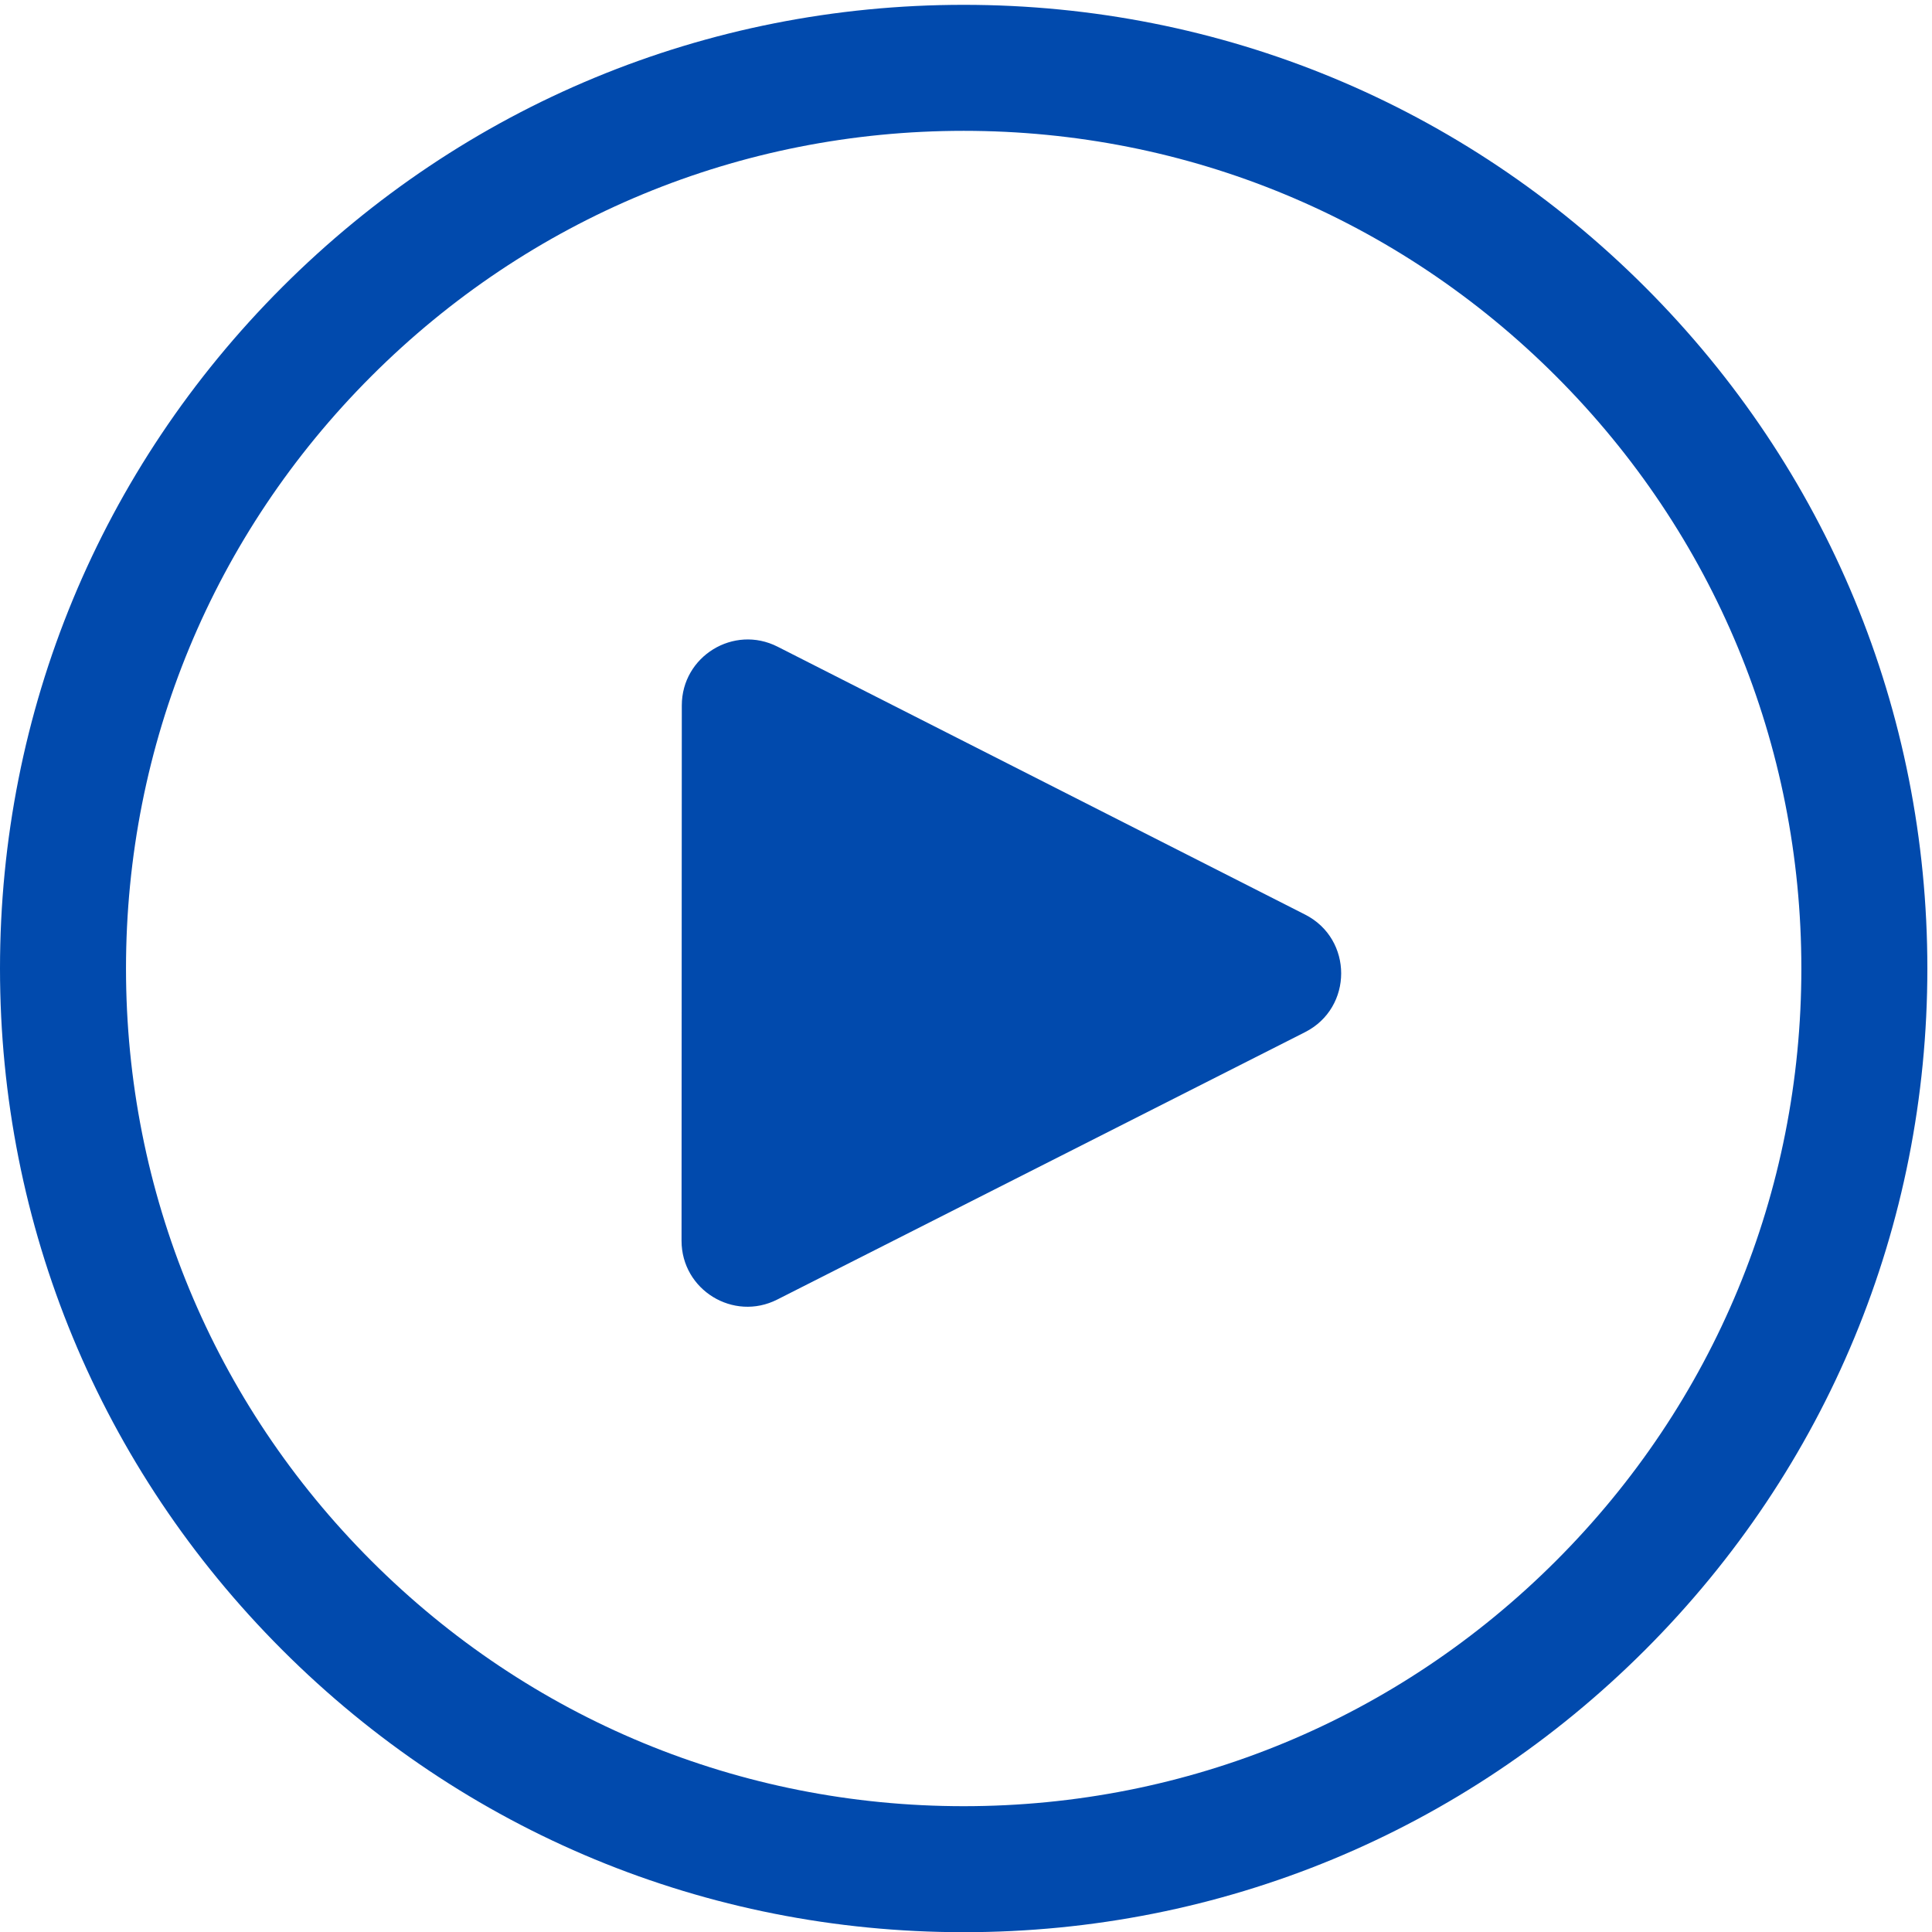
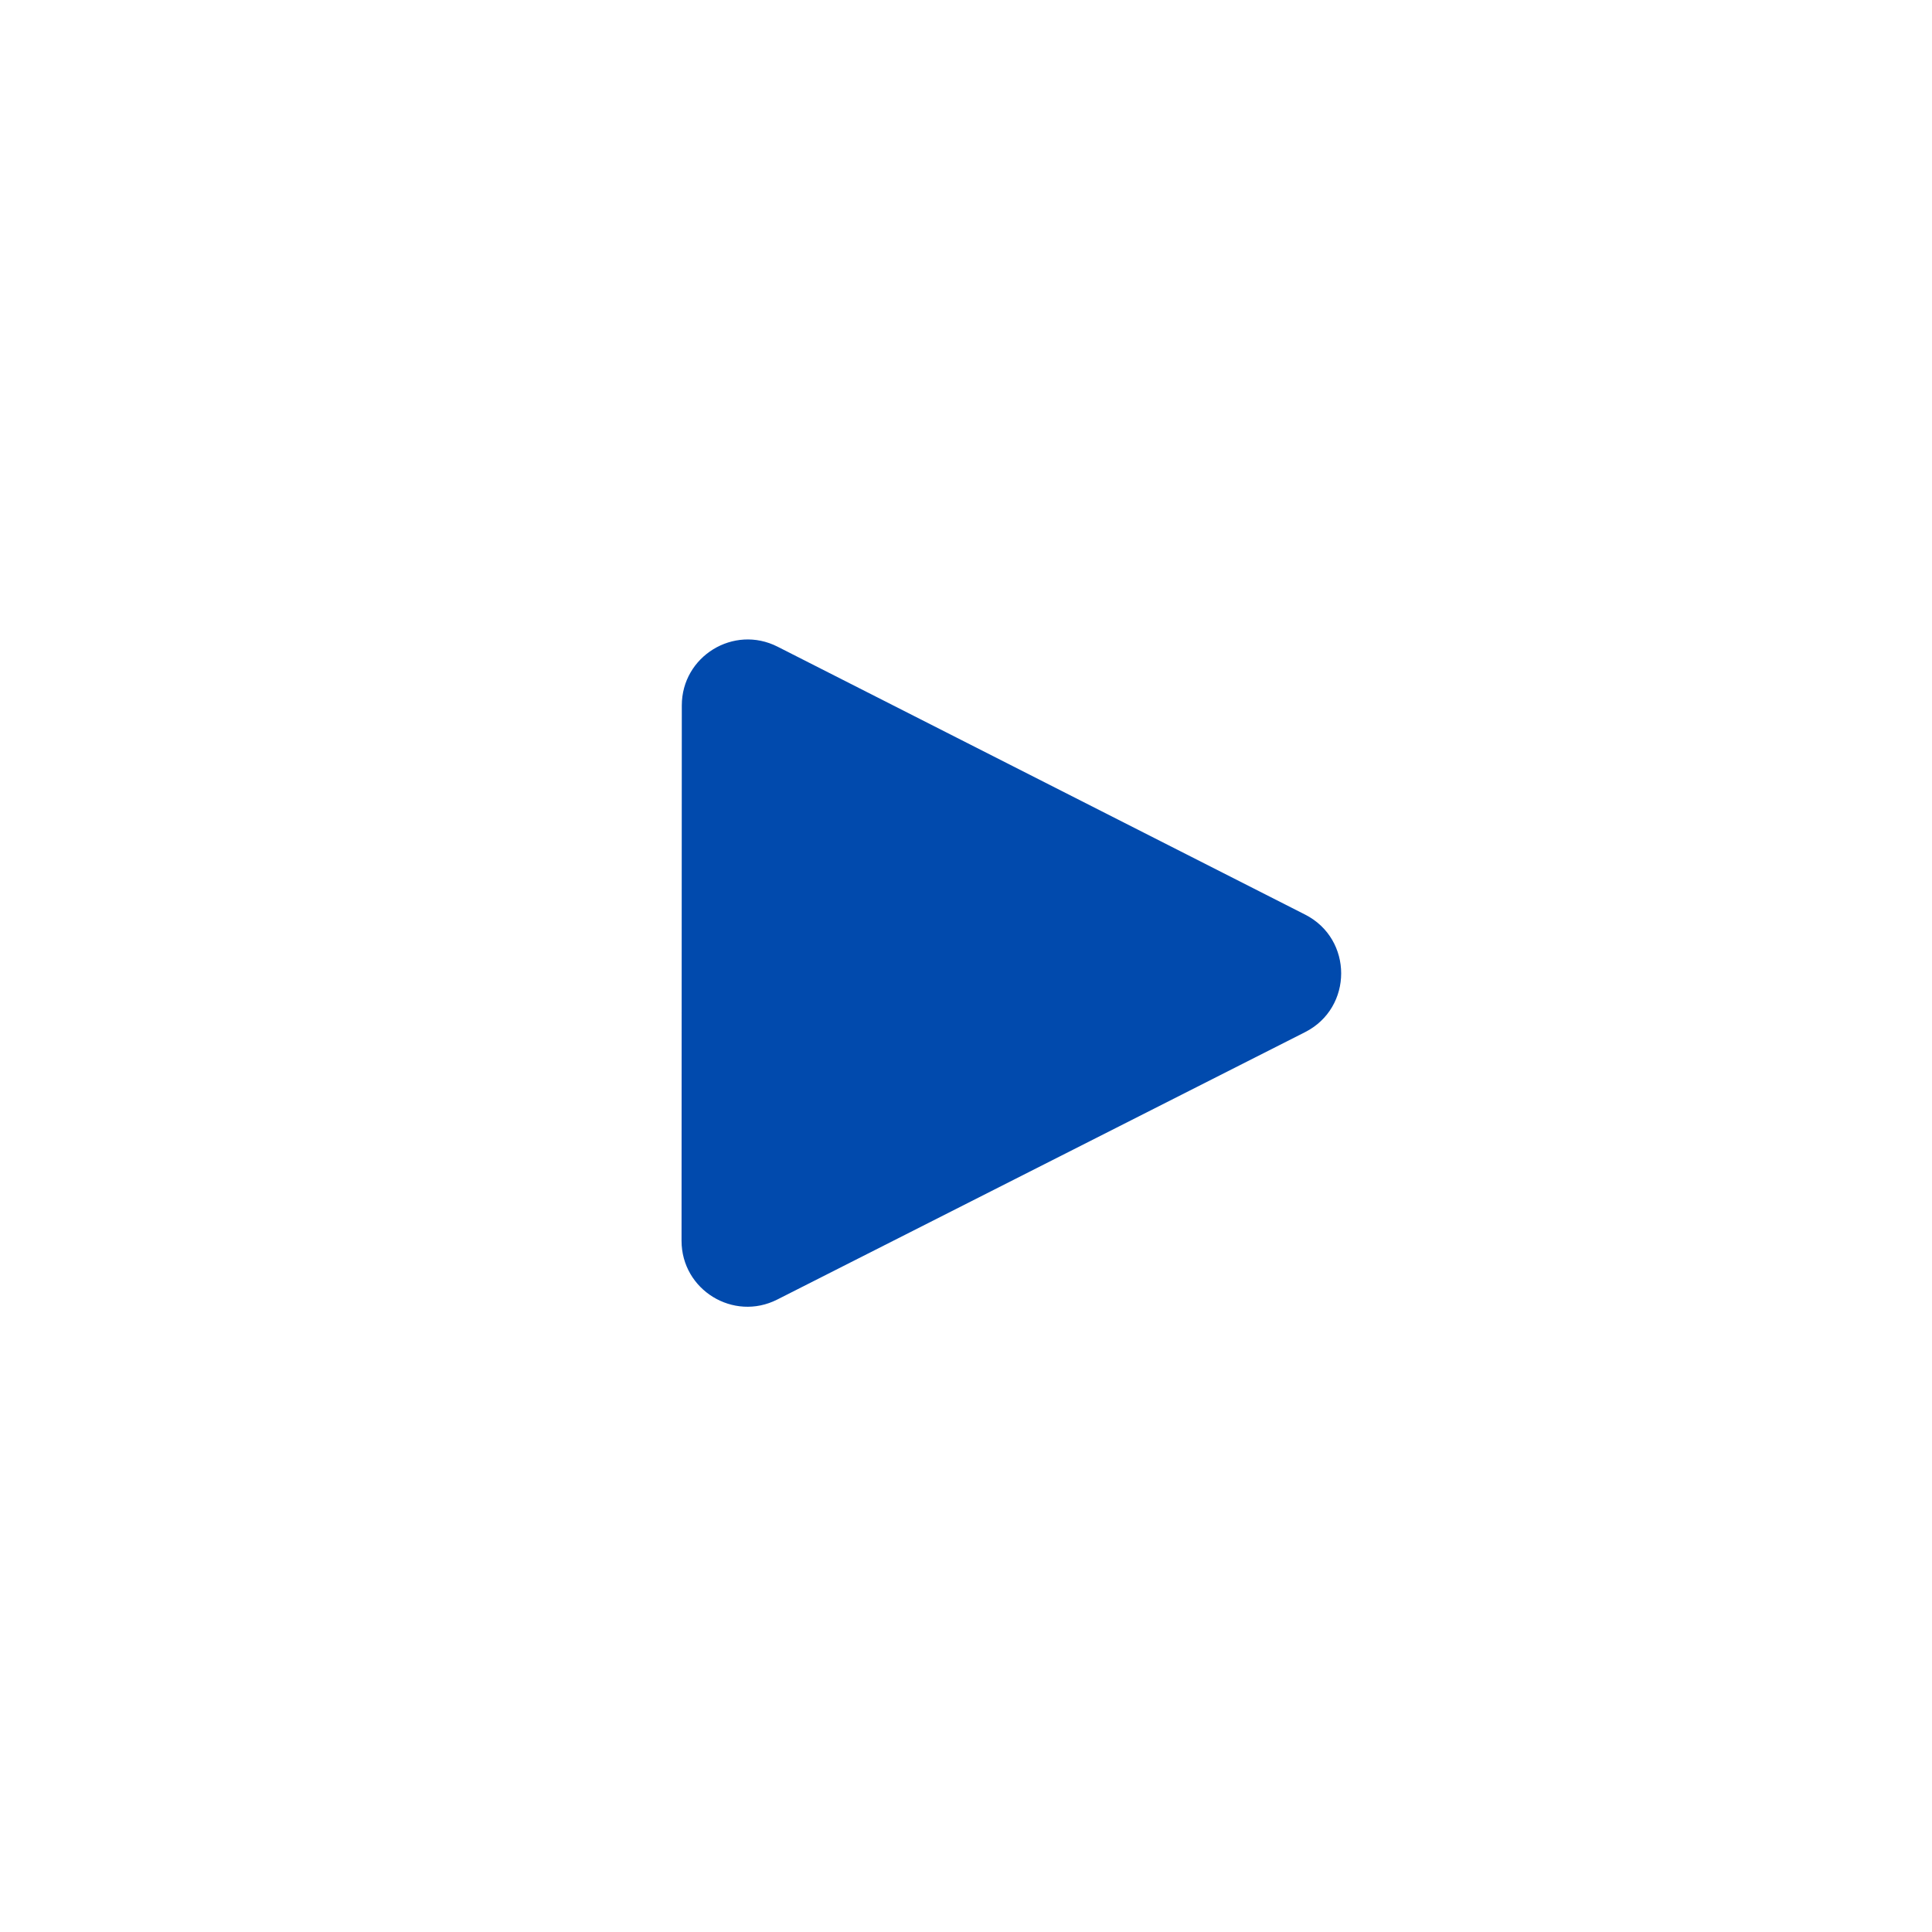
<svg xmlns="http://www.w3.org/2000/svg" fill="#014aad" height="666.7" preserveAspectRatio="xMidYMid meet" version="1" viewBox="0.0 0.0 666.6 666.7" width="666.6" zoomAndPan="magnify">
  <g>
    <g id="change1_1">
-       <path d="m 4673.12,2500 c 0,-580.47 -226.04,-1126.19 -636.49,-1536.629 -410.45,-410.461 -956.17,-636.5 -1536.63,-636.5 -580.47,0 -1126.19,226.039 -1536.633,636.5 -410.453,410.439 -636.5,956.169 -636.5,1536.629 0,580.46 226.047,1126.18 636.5,1536.63 410.443,410.46 956.163,636.5 1536.633,636.5 580.46,0 1126.18,-226.04 1536.63,-636.5 410.45,-410.45 636.49,-956.17 636.49,-1536.63 z m 326.87,0 c 0,667.77 -260.04,1295.58 -732.23,1767.76 C 3795.58,4739.96 3167.77,5000 2500,5000 1832.22,5000 1204.42,4739.96 732.23,4267.76 260.043,3795.58 0,3167.77 0,2500 0,1832.22 260.043,1204.42 732.238,732.242 1204.42,260.039 1832.22,0 2500,0 3167.77,0 3795.58,260.039 4267.76,732.242 4739.95,1204.42 4999.99,1832.22 4999.99,2500" transform="matrix(.133 0 0 -.133 0 666.667)" />
      <path d="M 3385.58,2334.89 2016.33,1641.21 c -113.77,-57.64 -248.32,25.08 -248.26,152.63 l 0.68,1388.68 c 0.06,127.55 134.69,210.14 248.41,152.39 l 1368.56,-695 c 124.84,-63.4 124.75,-241.75 -0.14,-305.02" transform="matrix(.133 0 0 -.133 0 666.667)" />
    </g>
  </g>
</svg>